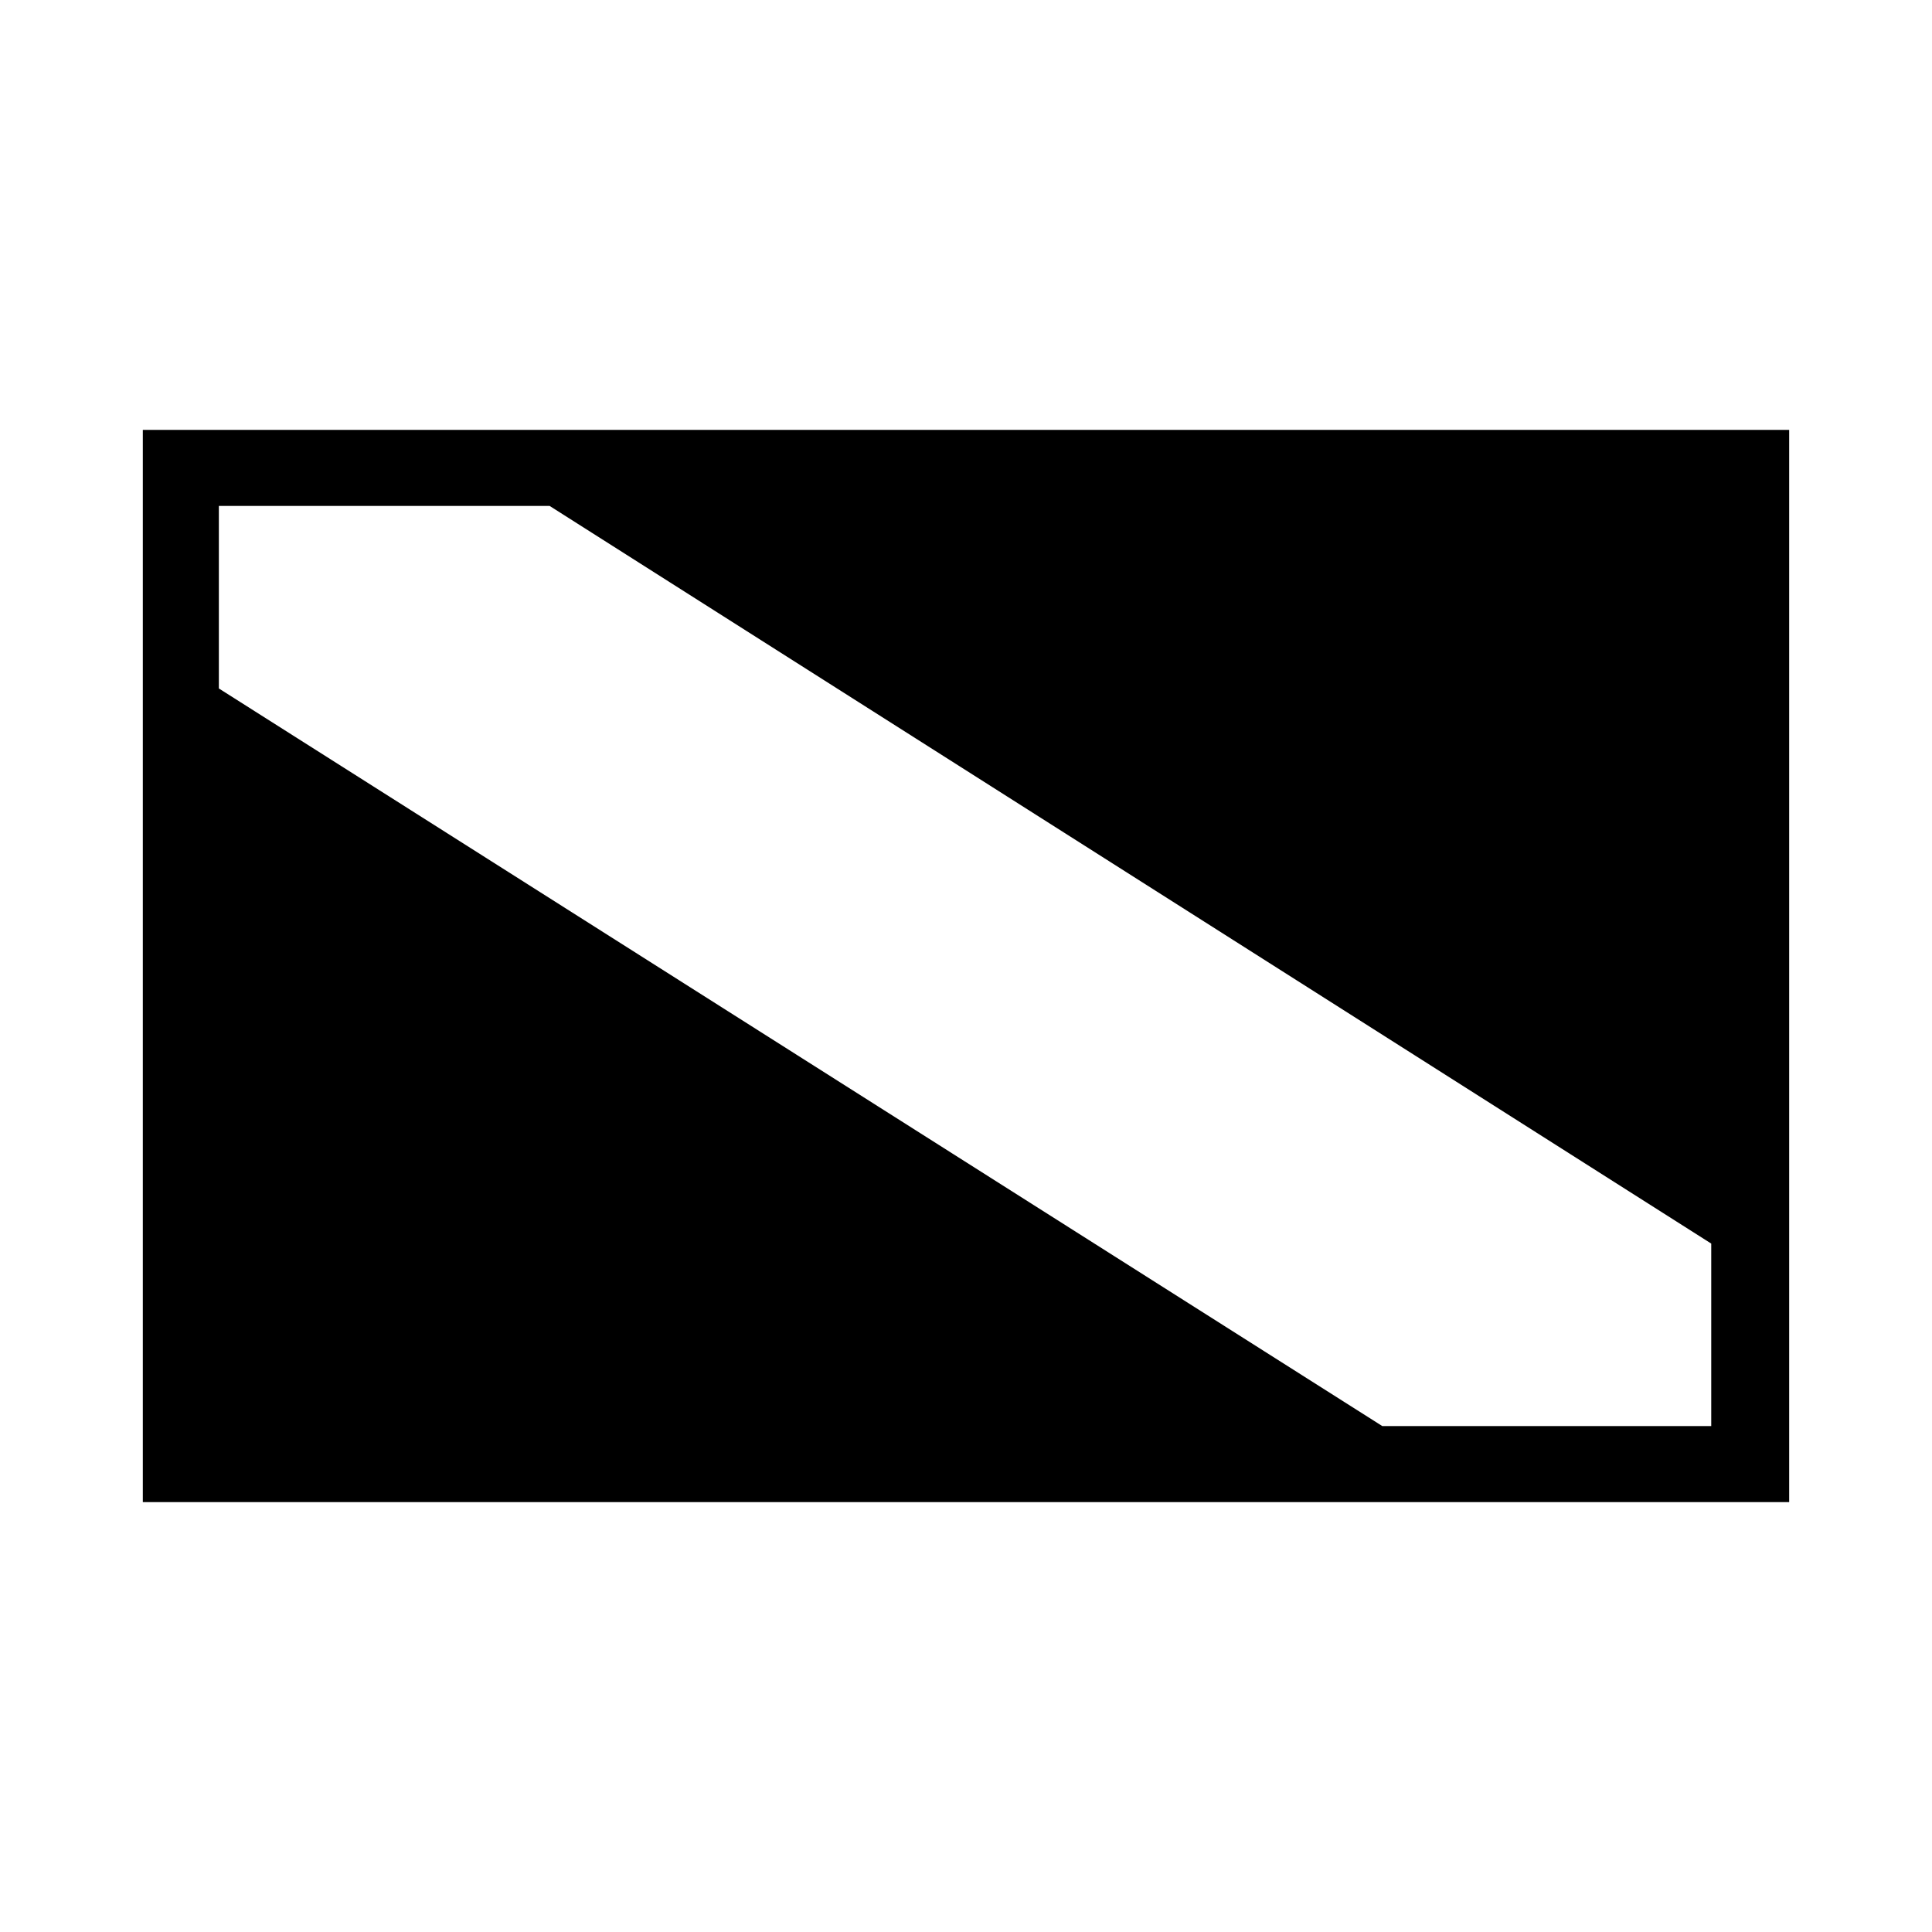
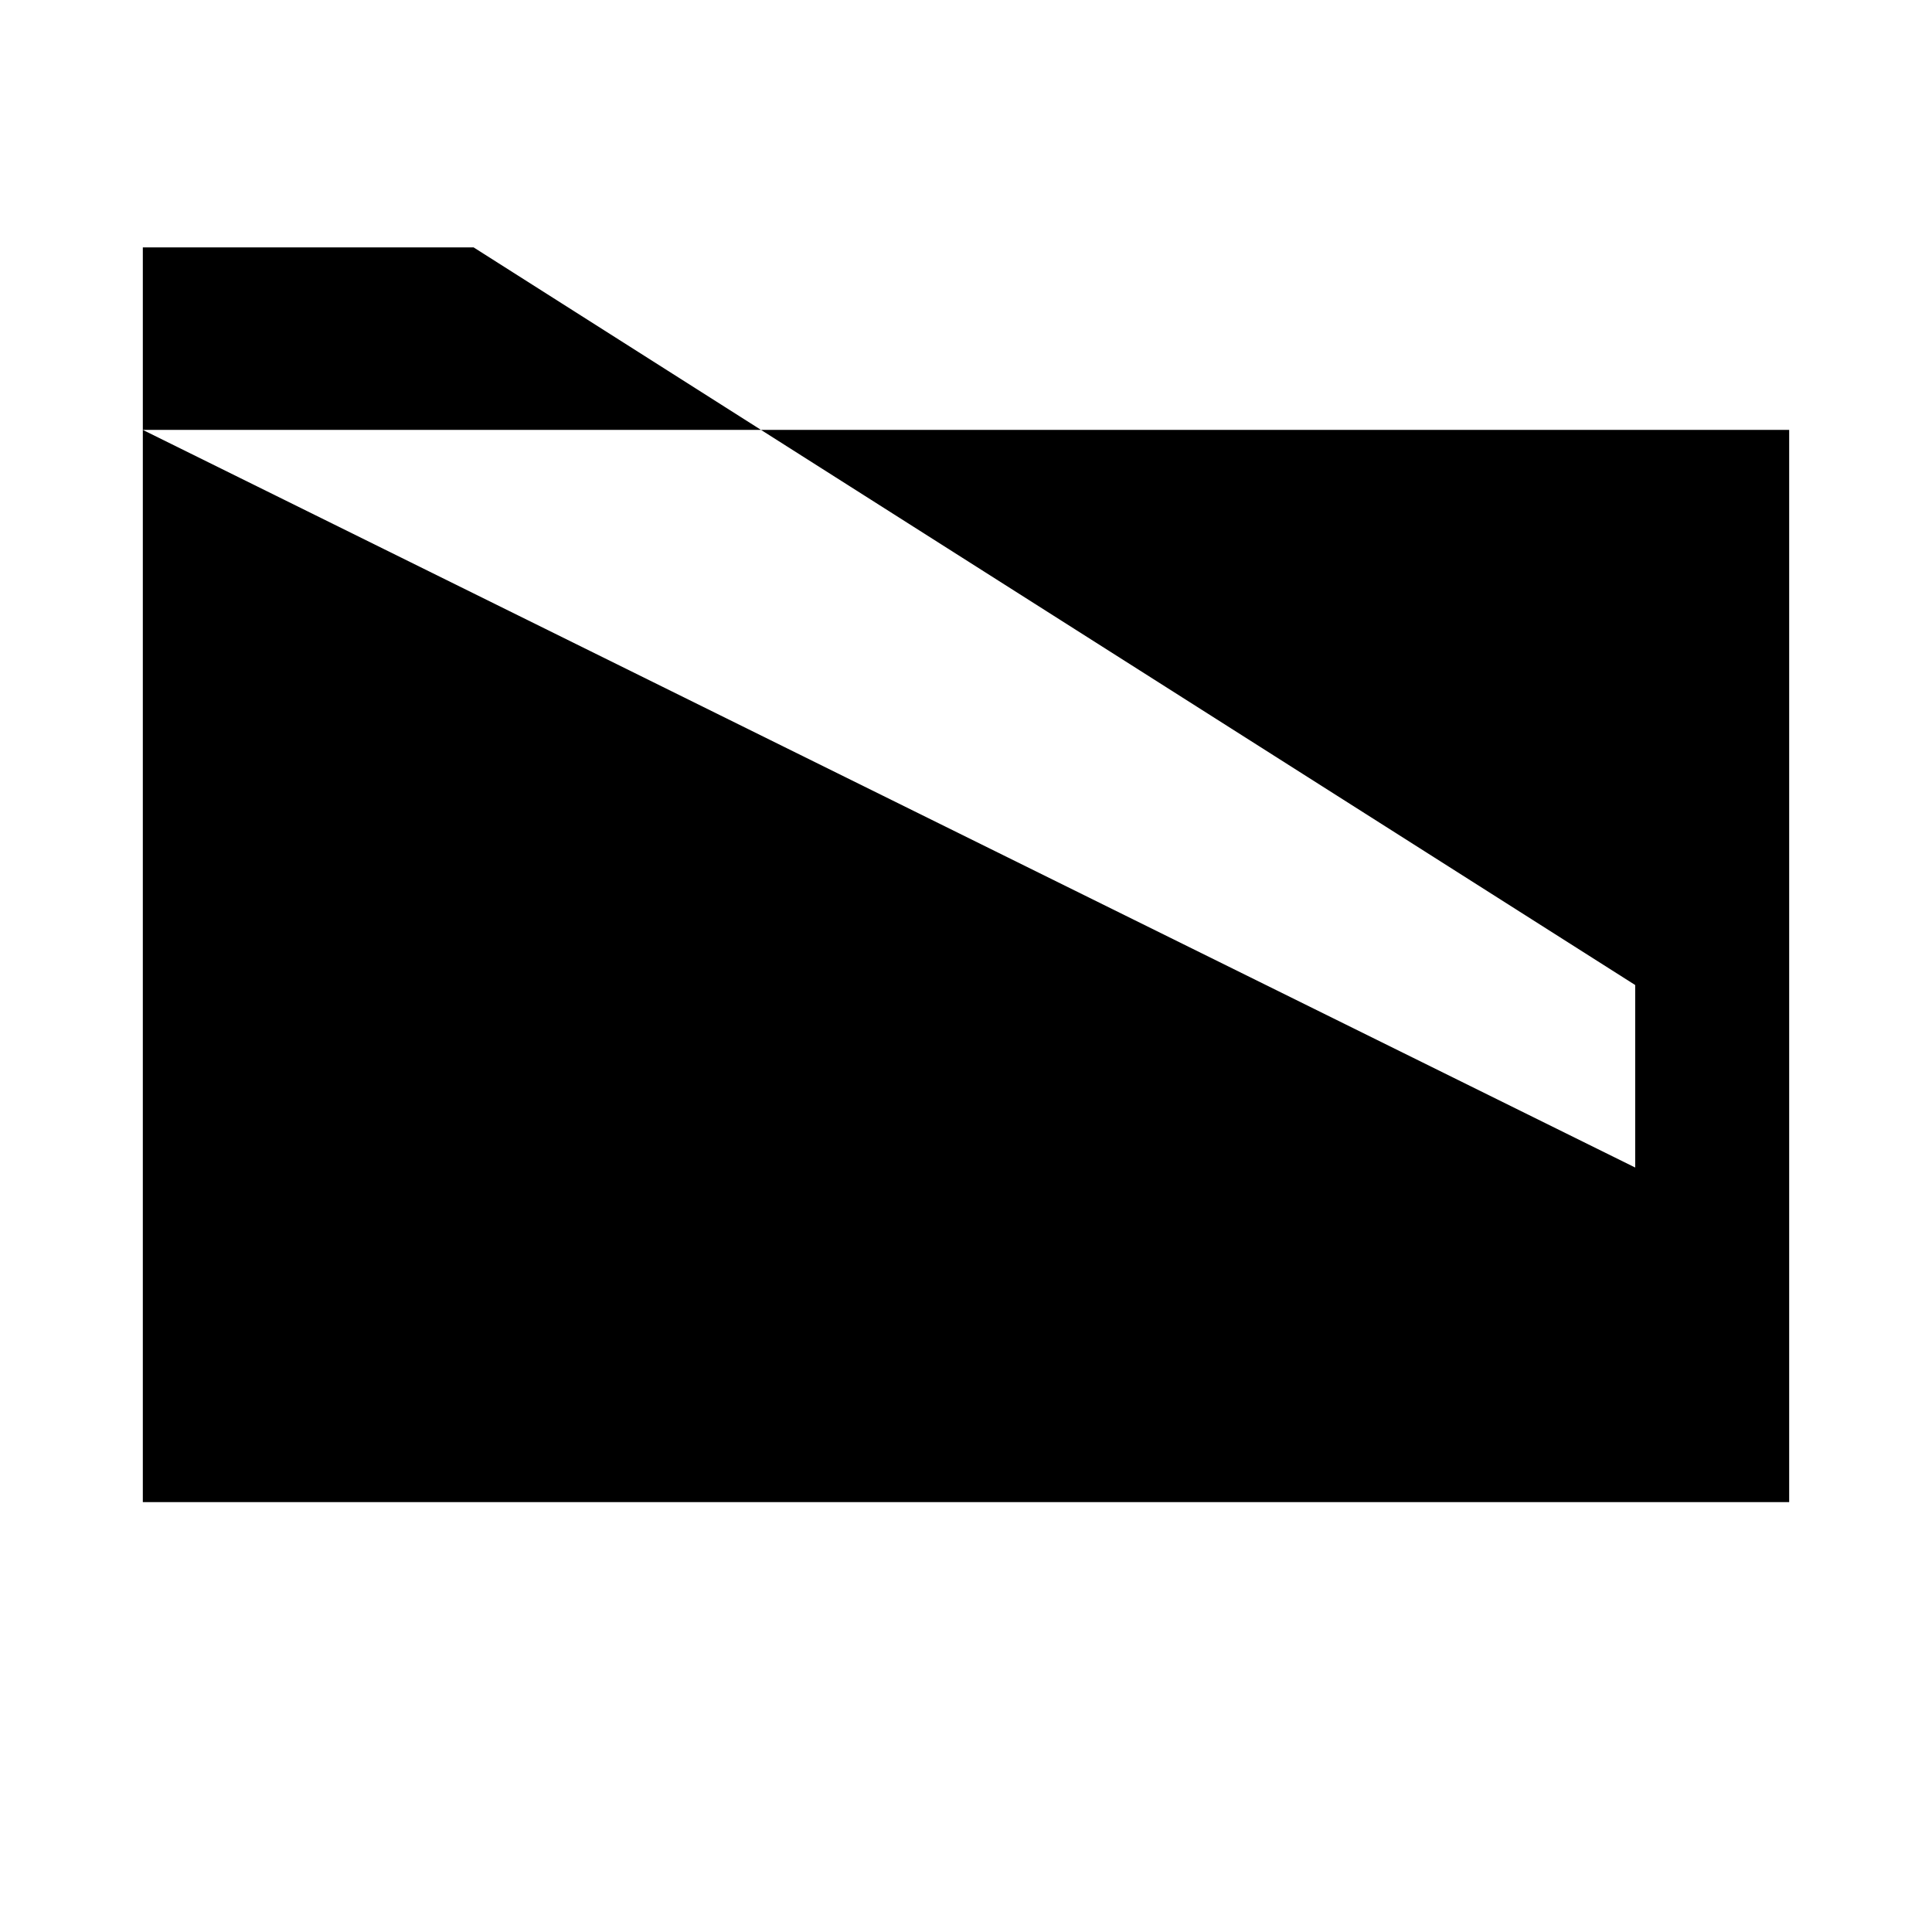
<svg xmlns="http://www.w3.org/2000/svg" fill="#000000" width="800px" height="800px" version="1.1" viewBox="144 144 512 512">
-   <path d="m181.85 257.93v284.15h436.3v-284.15zm328.48 264-308.33-195.48v-48.367h87.664l307.83 195.48v48.367z" />
+   <path d="m181.85 257.93v284.15h436.3v-284.15zv-48.367h87.664l307.83 195.48v48.367z" />
</svg>